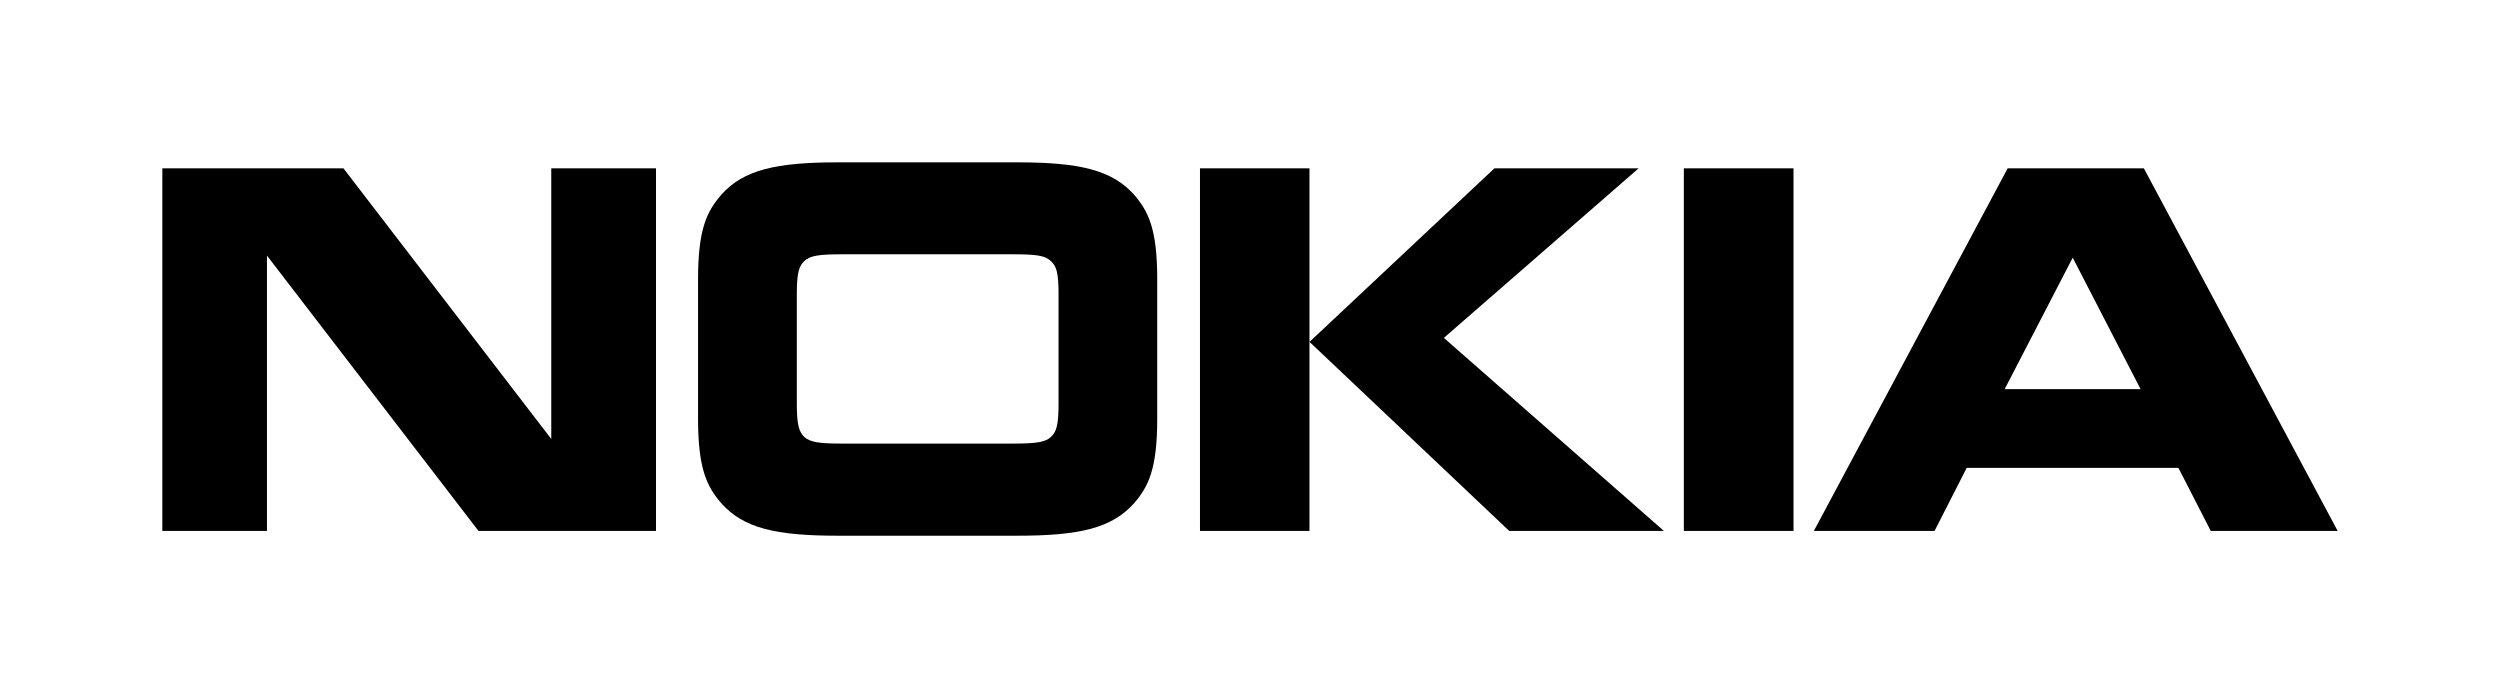
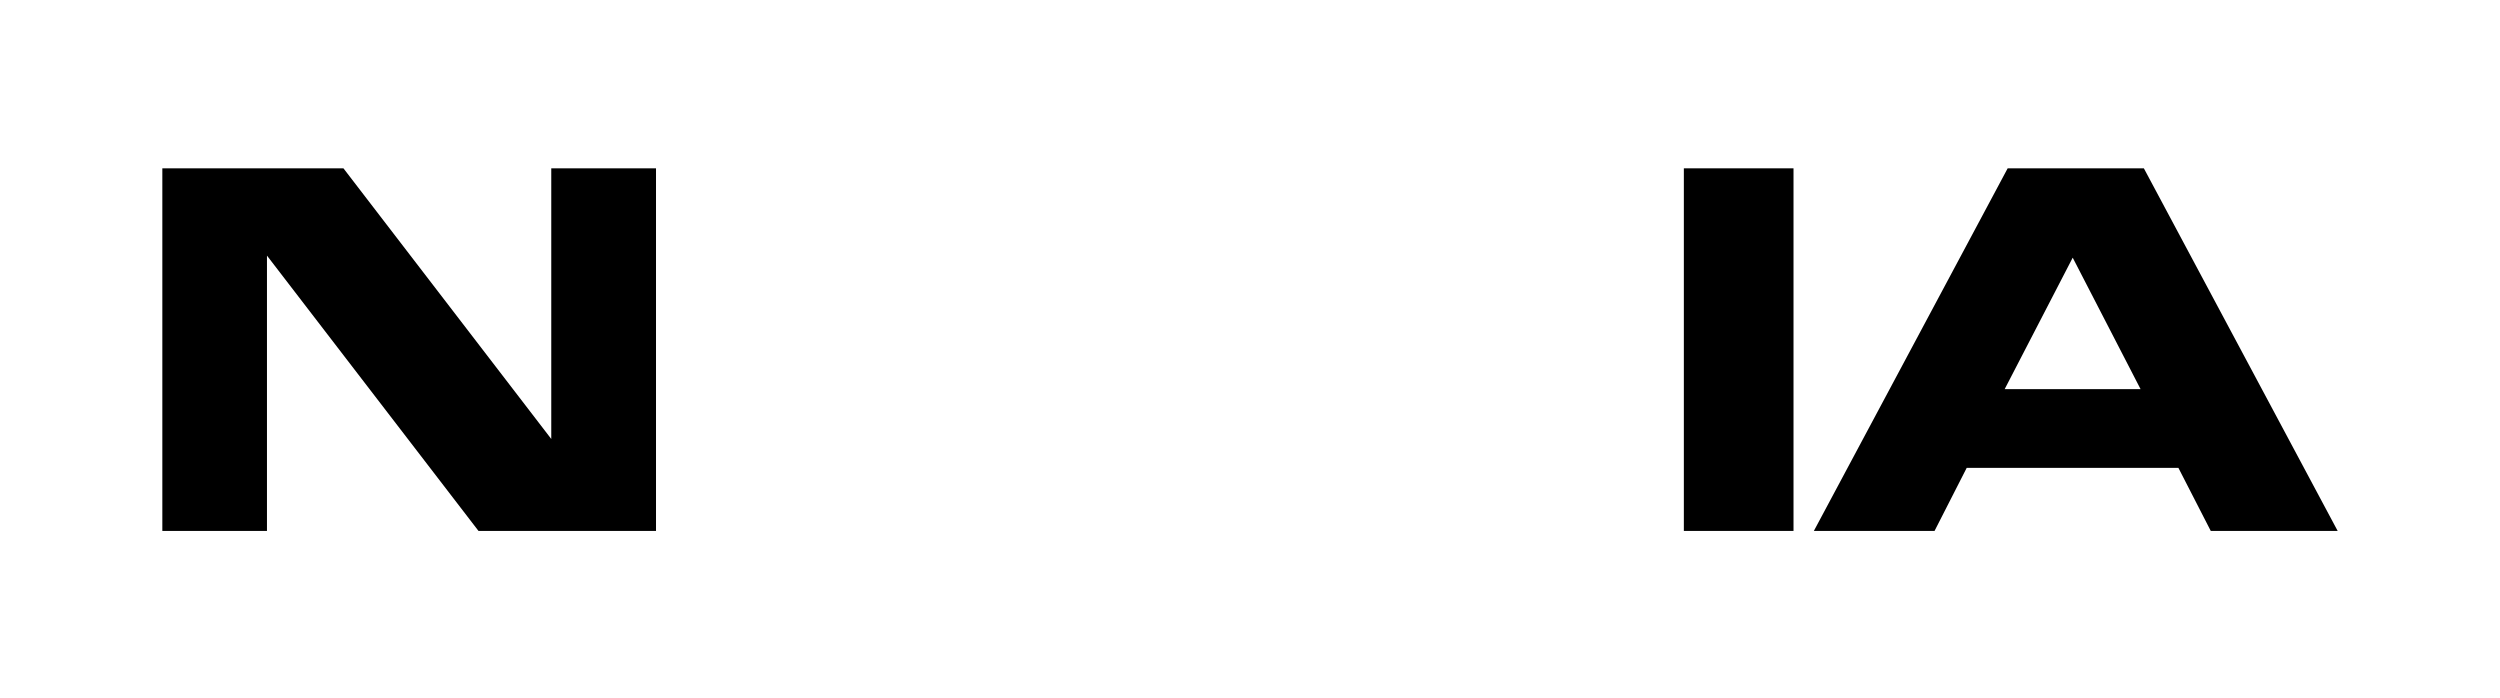
<svg xmlns="http://www.w3.org/2000/svg" width="154" height="43" viewBox="0 0 154 43" fill="none">
  <path d="M16.445 32.705H10V10.369H21.156L33.958 27.041V10.369H40.41V32.705H29.475L16.445 15.745V32.705Z" fill="black" />
-   <path d="M69.861 11.994C68.489 10.463 66.482 10 62.656 10H51.633C47.789 10 45.804 10.463 44.431 11.994C43.553 13.02 43 14.089 43 17.195V25.801C43 28.907 43.553 29.976 44.431 30.998C45.804 32.541 47.789 33 51.633 33H62.656C66.482 33 68.485 32.541 69.861 30.998C70.739 29.976 71.285 28.907 71.285 25.801V17.195C71.285 14.093 70.739 13.02 69.861 11.994ZM65.206 24.907C65.206 26.209 65.069 26.613 64.73 26.921C64.386 27.239 63.852 27.325 62.38 27.325H51.906C50.43 27.325 49.914 27.239 49.548 26.921C49.231 26.61 49.084 26.209 49.084 24.907V18.089C49.084 16.767 49.227 16.387 49.548 16.079C49.914 15.745 50.426 15.664 51.906 15.664H62.38C63.852 15.664 64.386 15.745 64.73 16.079C65.069 16.387 65.206 16.767 65.206 18.089V24.907Z" fill="black" />
-   <path d="M92.056 10.369H100.939L88.942 20.814L102.496 32.705H92.967L80.667 21.059L92.056 10.369ZM80.663 32.705H73.919V10.369H80.663V32.705Z" fill="black" />
  <path d="M110.48 10.369H103.725V32.705H110.48V10.369Z" fill="black" />
  <path d="M123.488 23.97H131.859L127.679 15.873L123.488 23.97ZM136.183 32.705L134.19 28.821H121.149L119.168 32.705H111.734L123.672 10.369H132.062L144 32.705H136.183Z" fill="black" />
</svg>